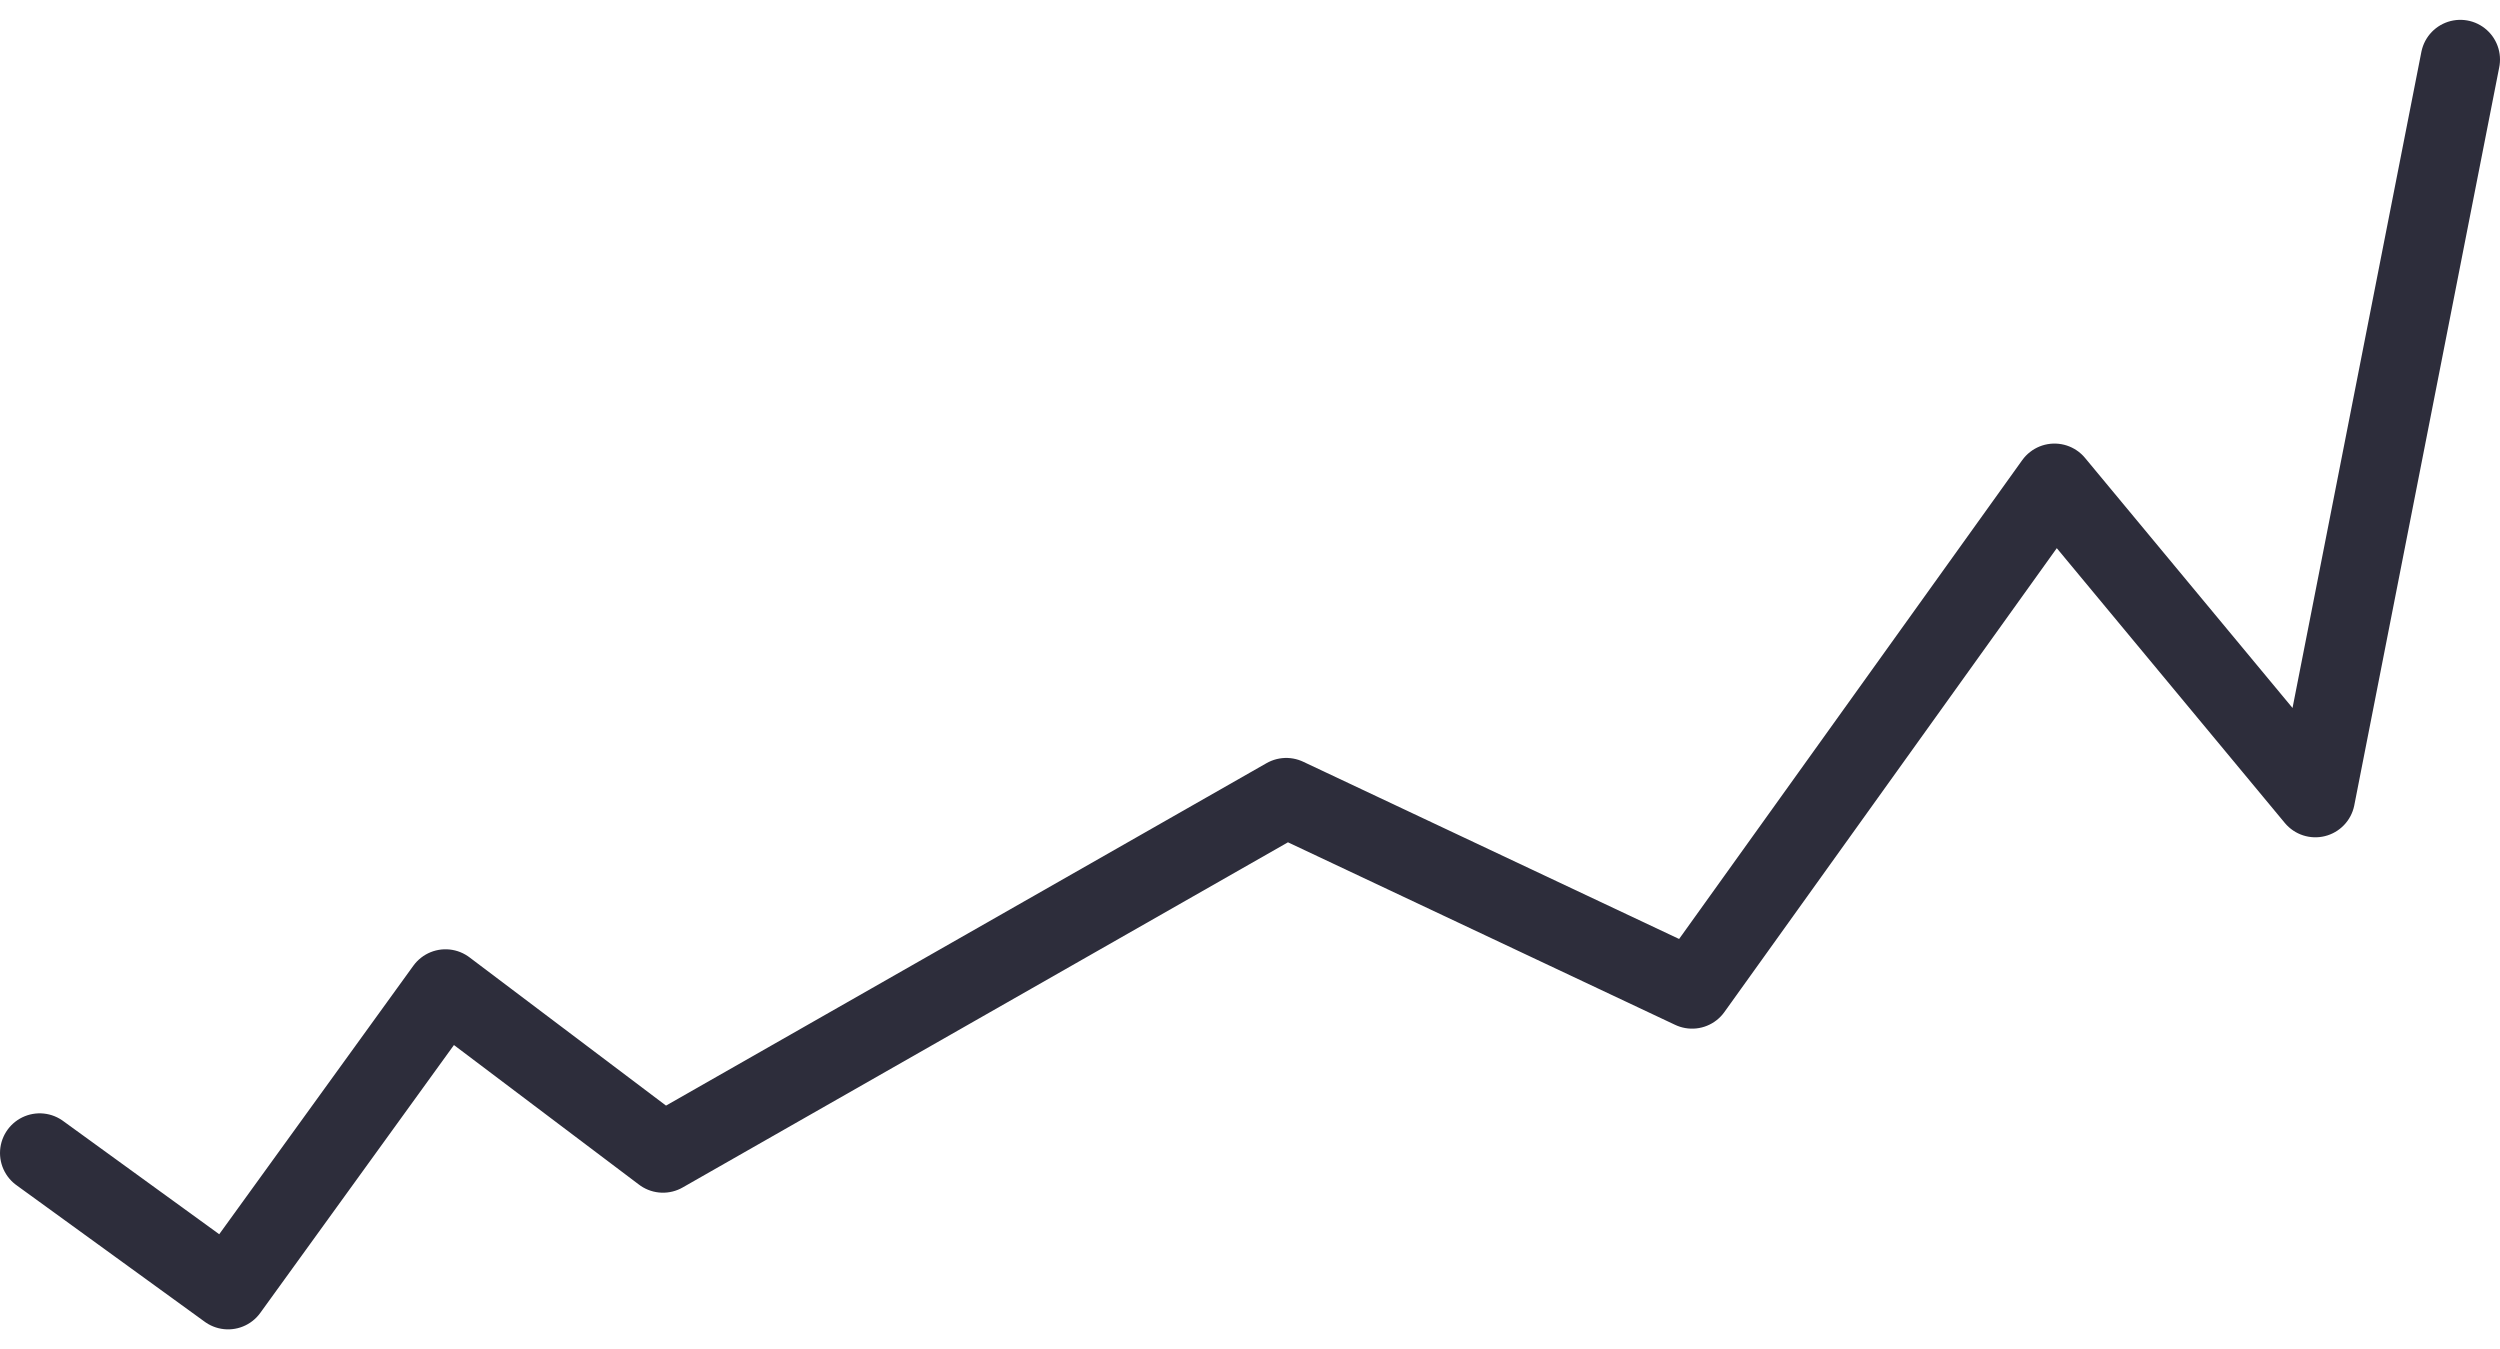
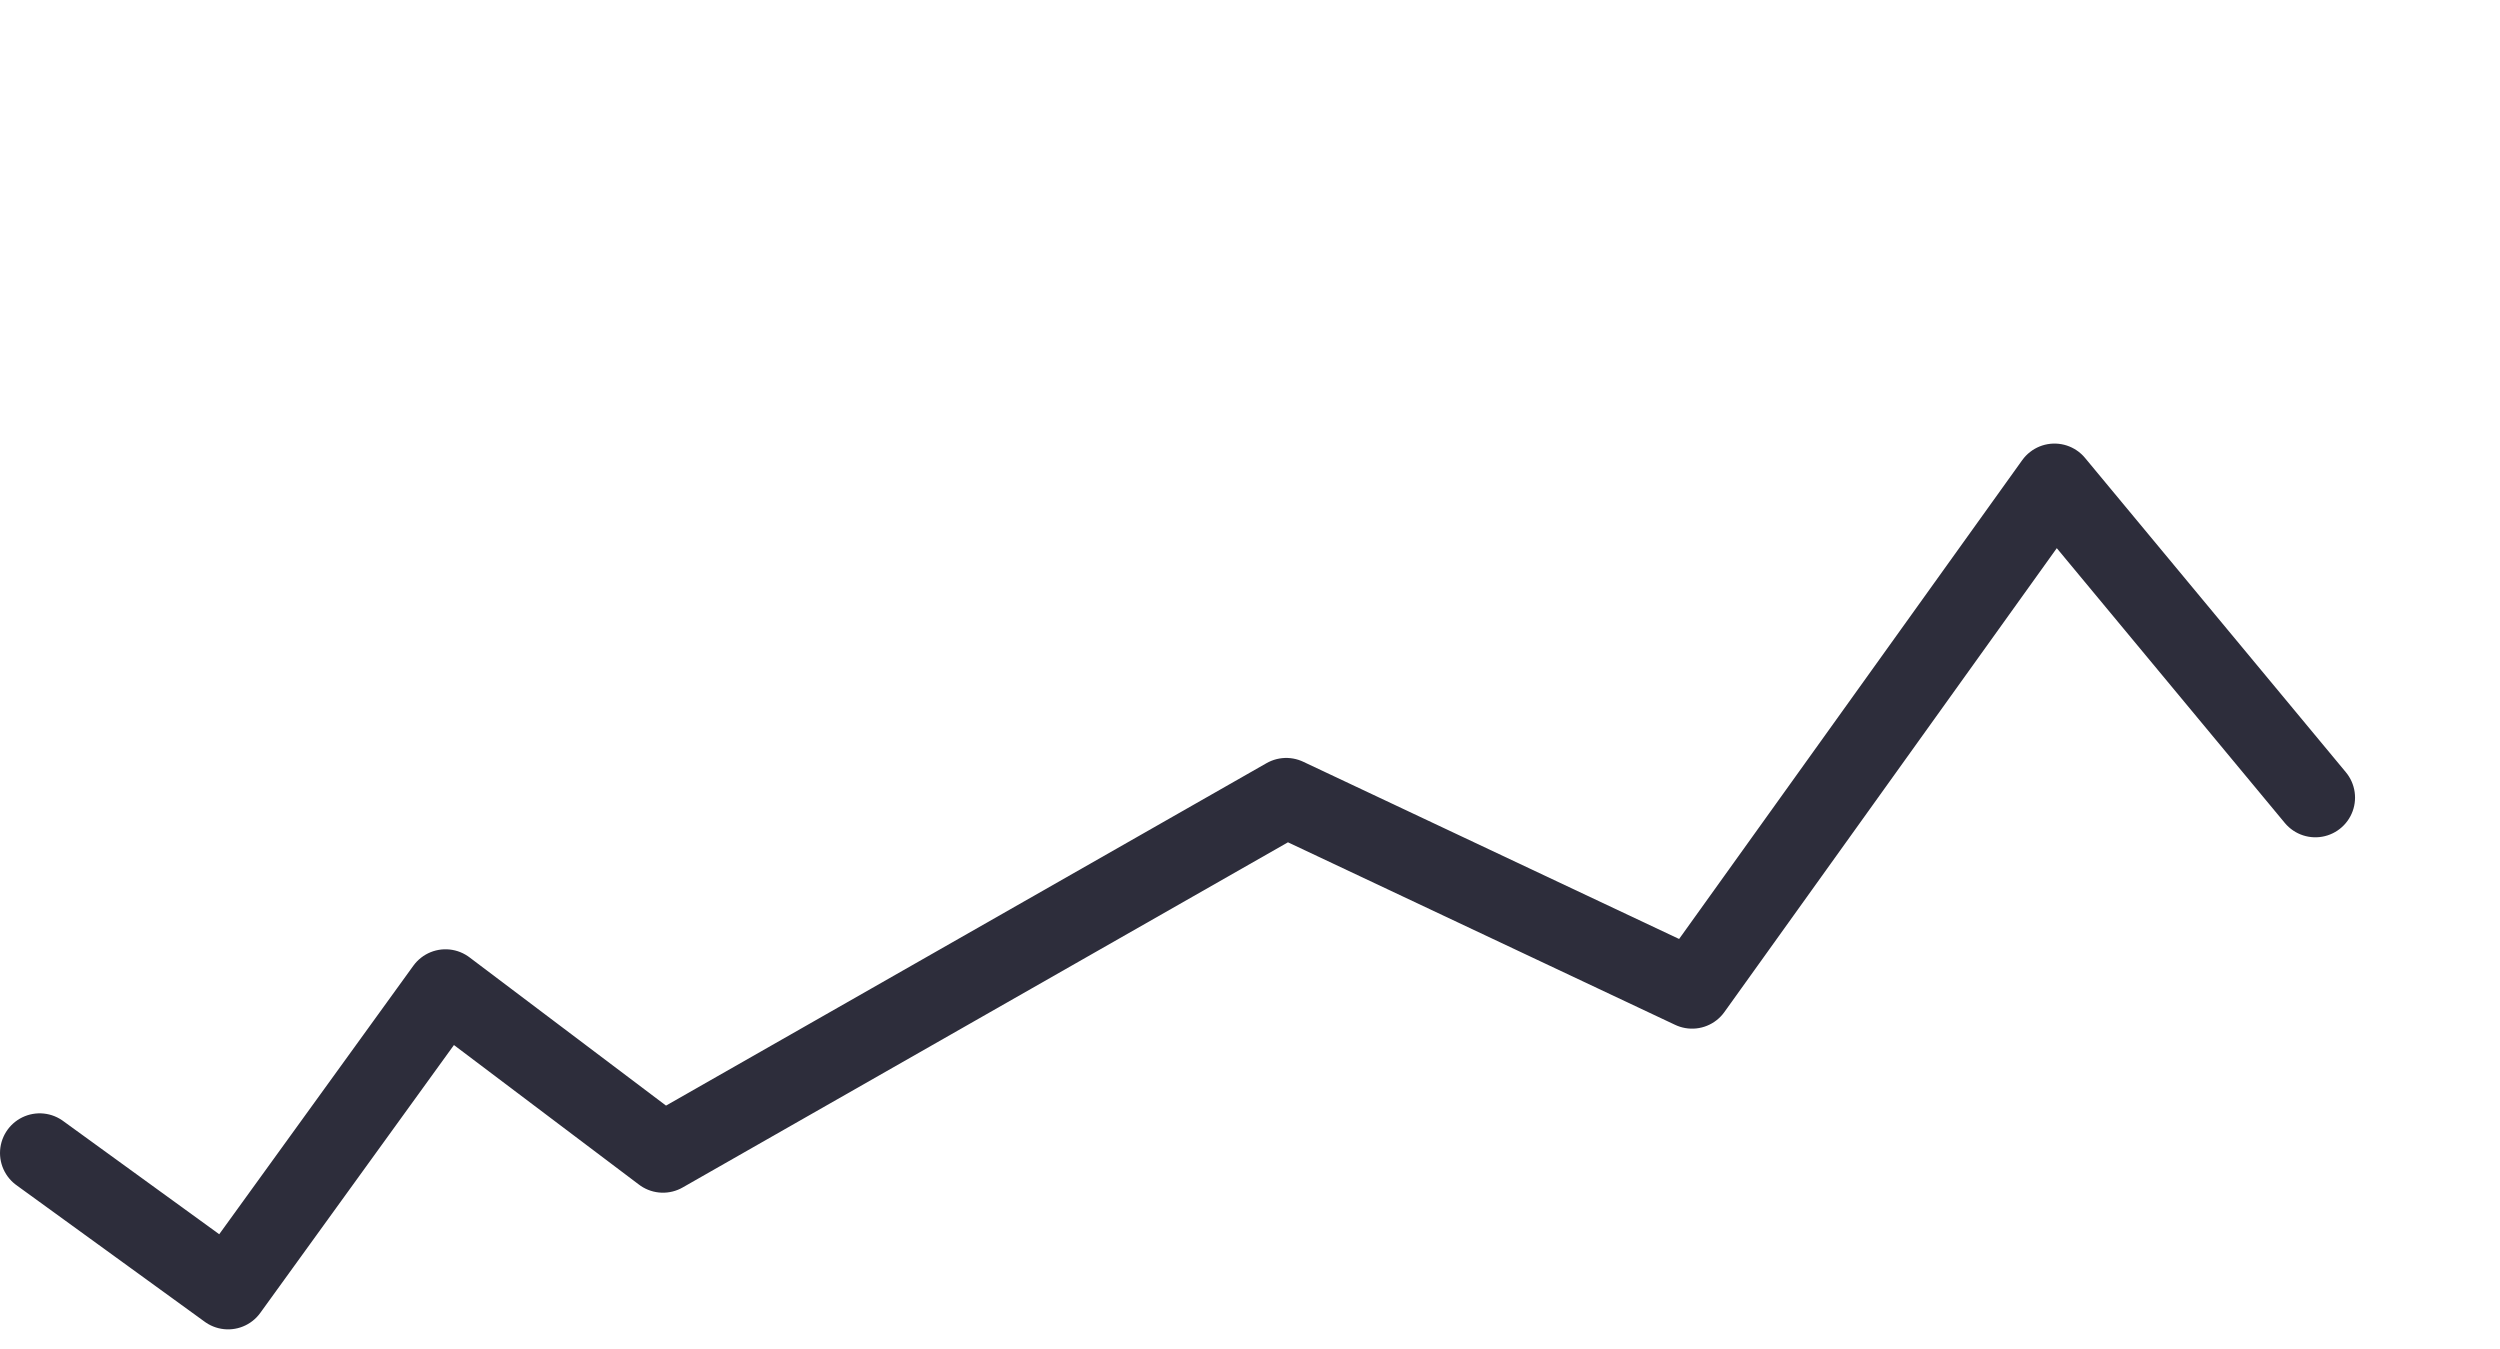
<svg xmlns="http://www.w3.org/2000/svg" width="63" height="34" viewBox="0 0 63 34" fill="none">
-   <path d="M1 29.056L5.748 32.5L11.227 24.922L16.707 29.056L32.413 20.1L42.641 24.922L51.773 12.178L58.347 20.1L62 1.5" stroke="#2D2D3B" stroke-width="2" stroke-linecap="round" stroke-linejoin="round" />
+   <path d="M1 29.056L5.748 32.5L11.227 24.922L16.707 29.056L32.413 20.1L42.641 24.922L51.773 12.178L58.347 20.1" stroke="#2D2D3B" stroke-width="2" stroke-linecap="round" stroke-linejoin="round" />
</svg>